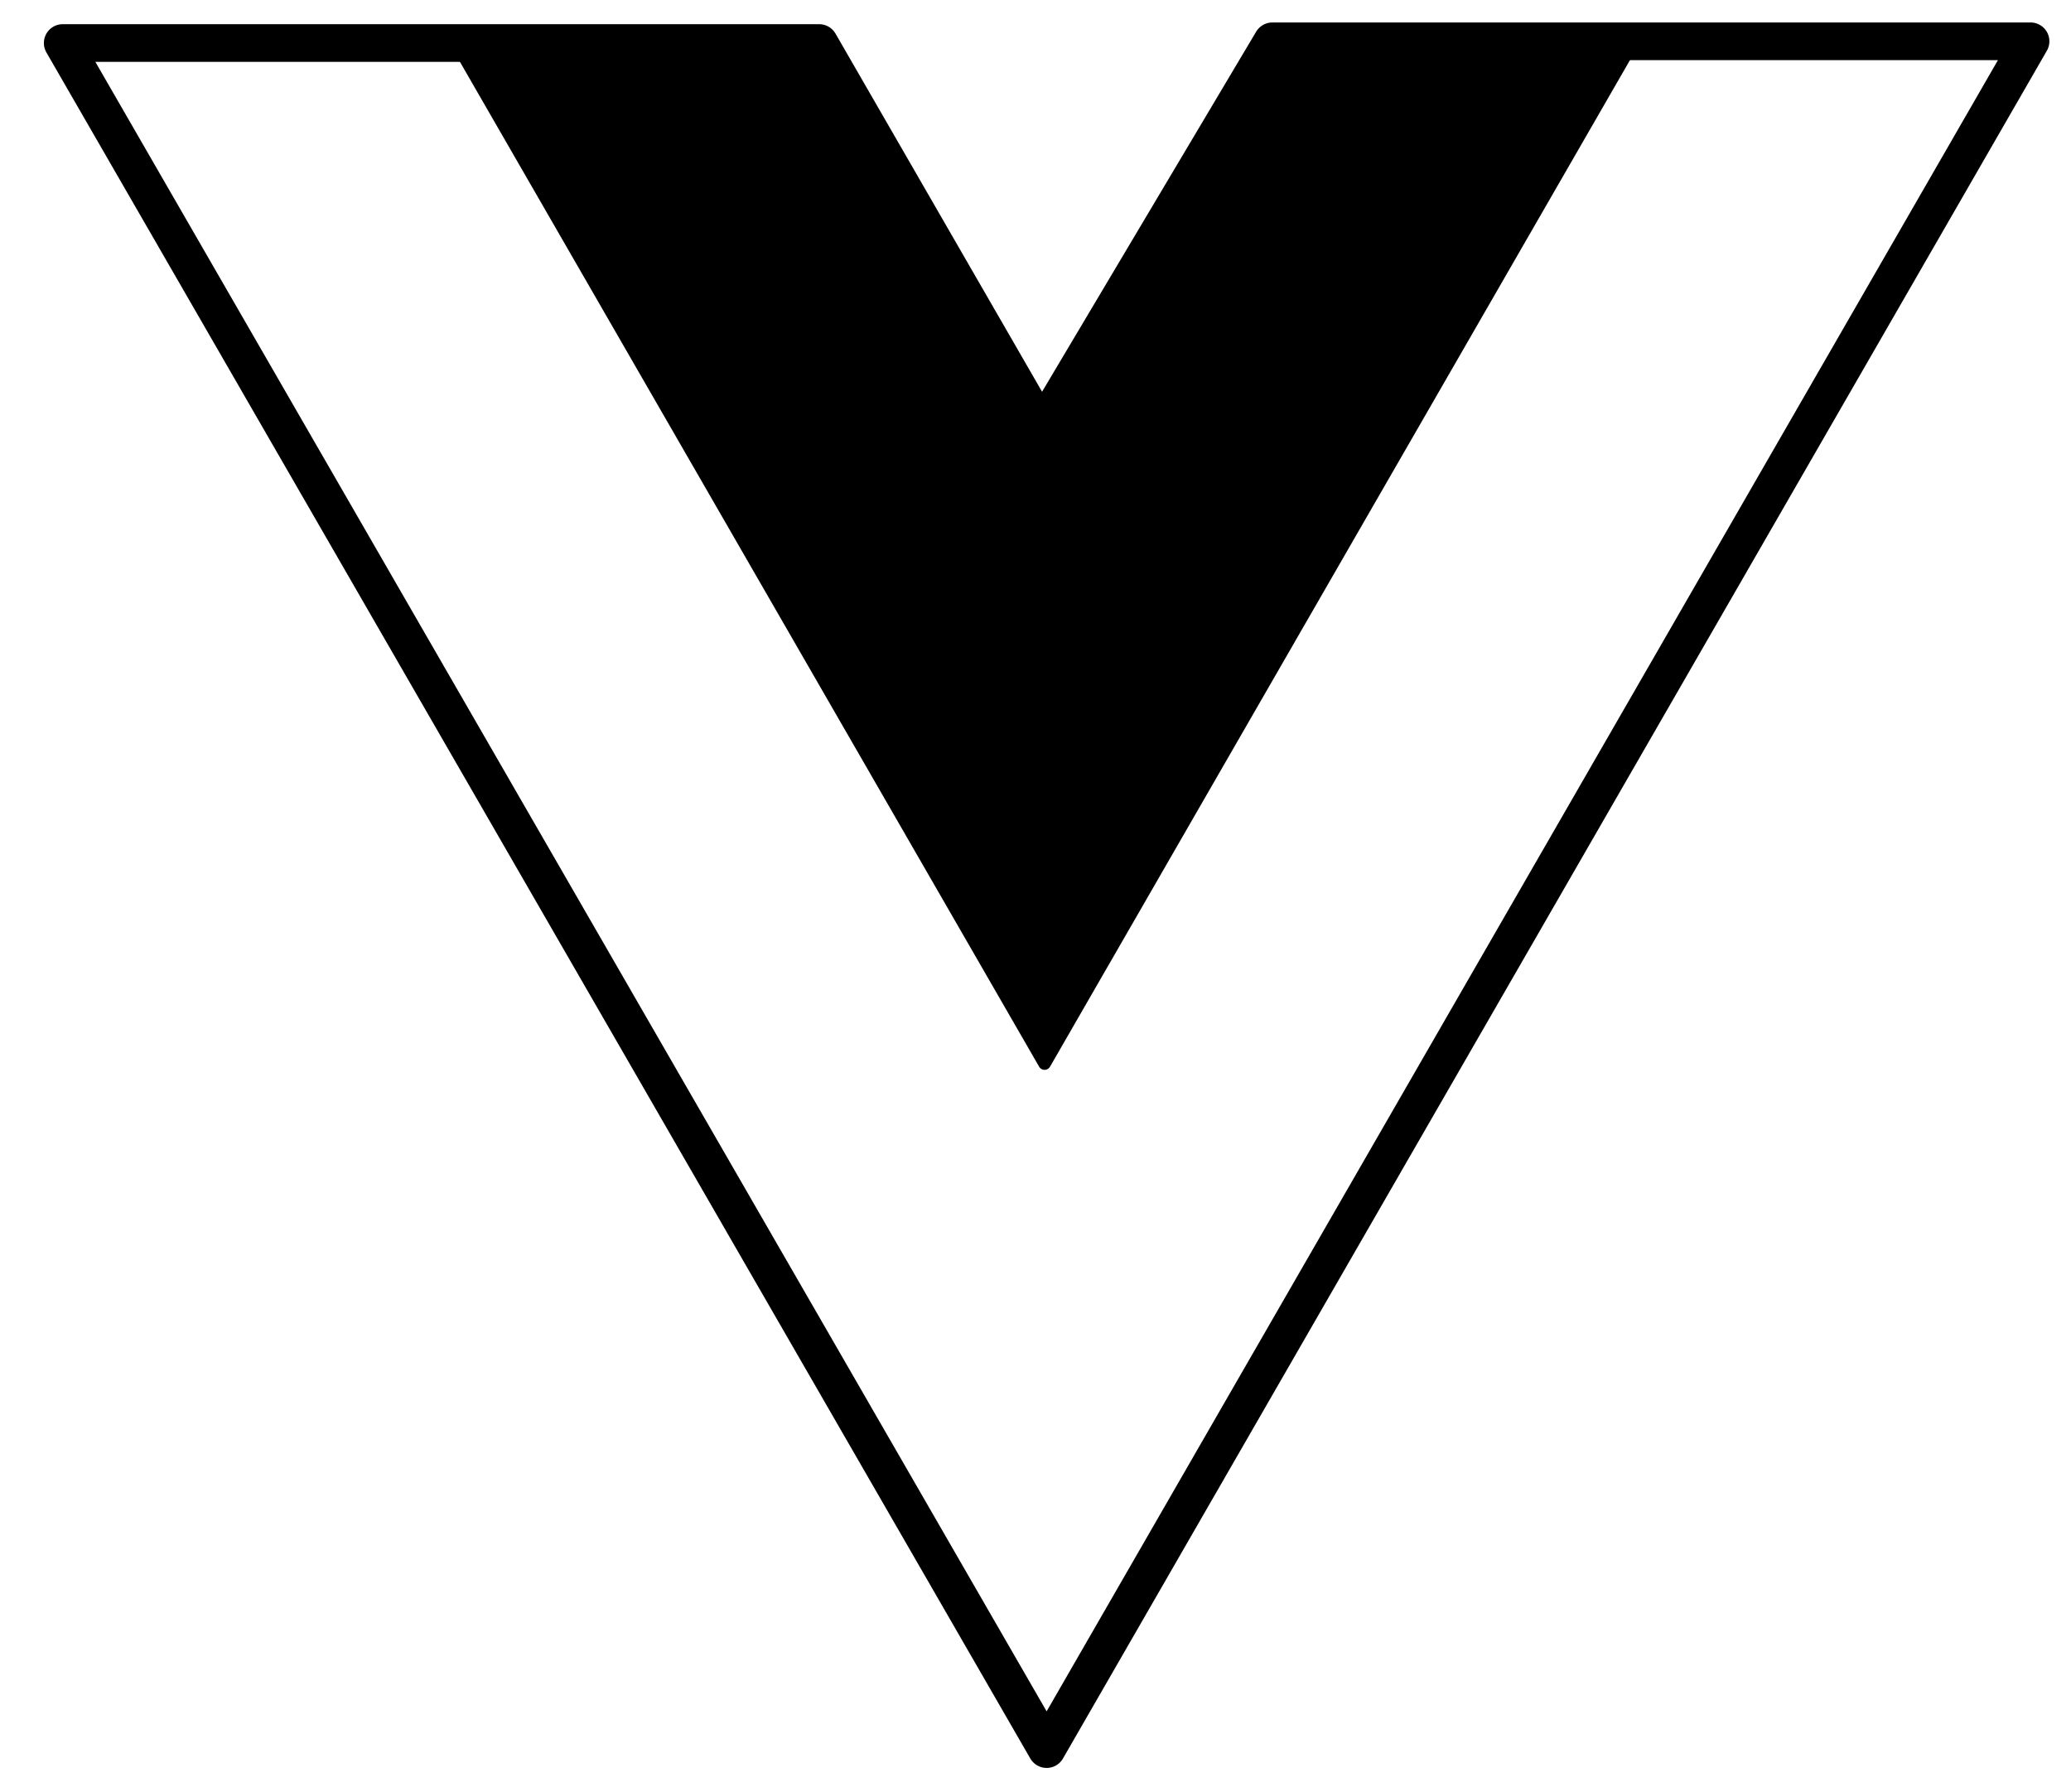
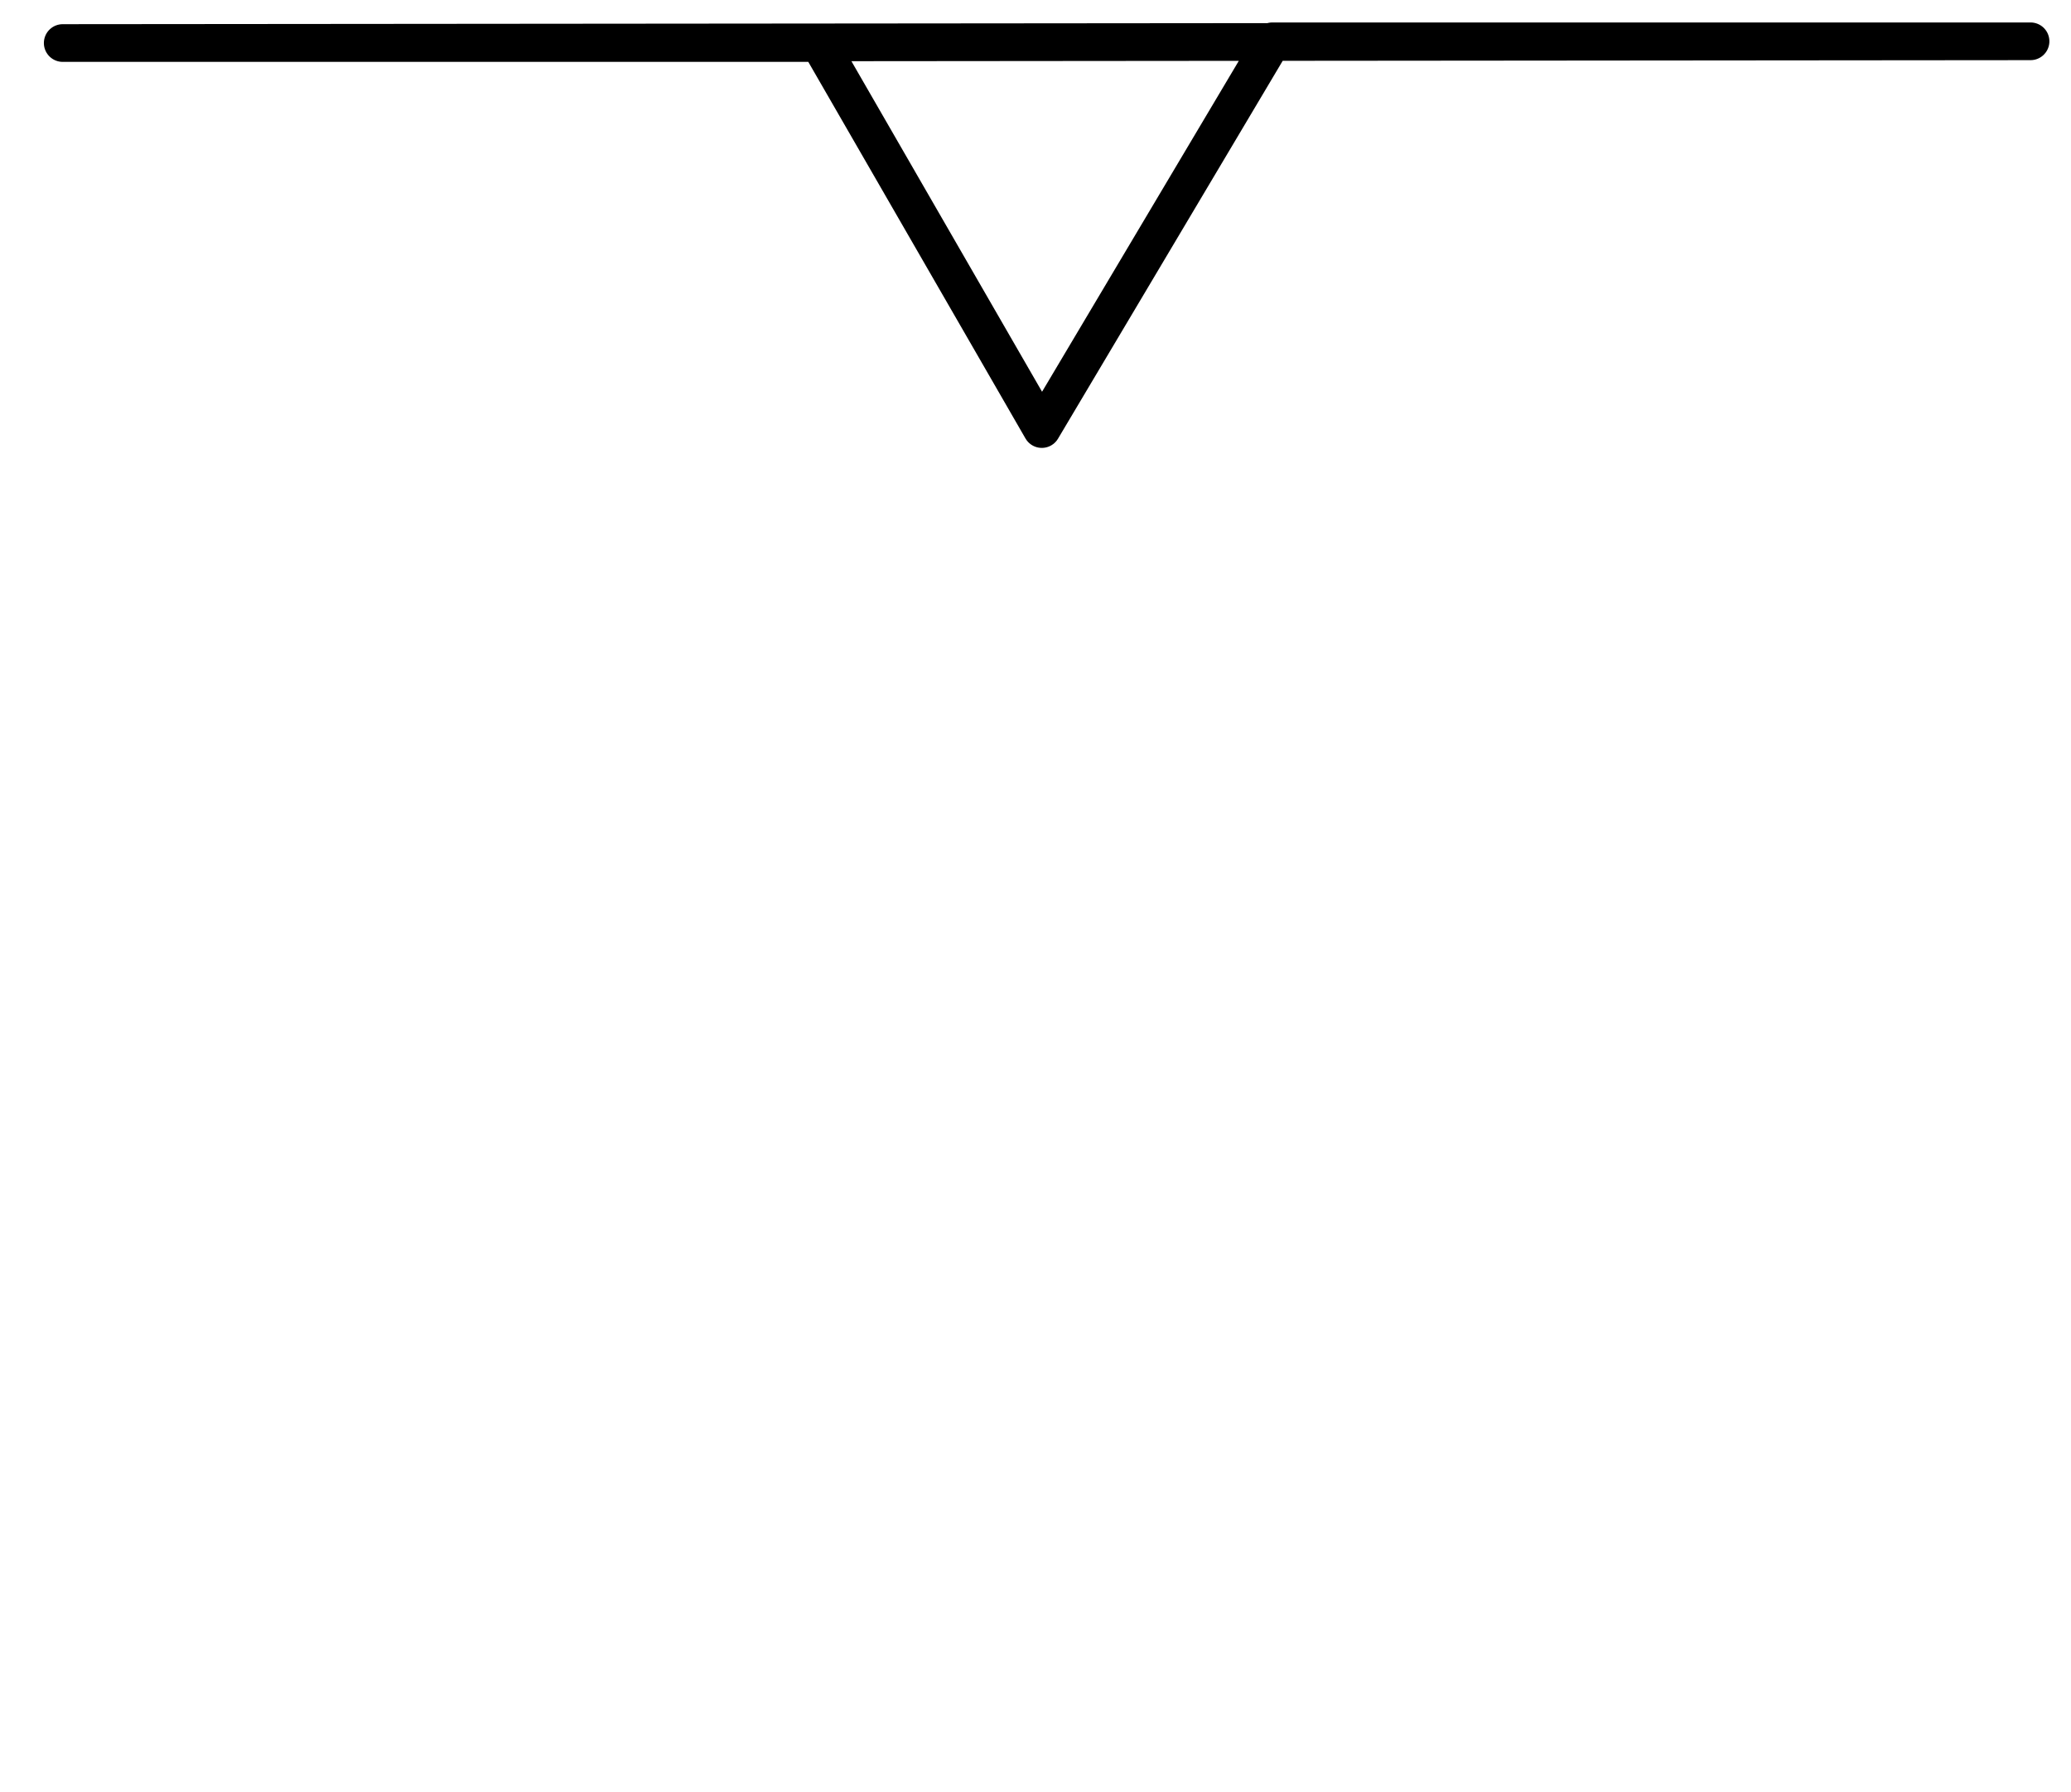
<svg xmlns="http://www.w3.org/2000/svg" width="100%" height="100%" viewBox="0 0 824 713" version="1.1" xml:space="preserve" style="fill-rule:evenodd;clip-rule:evenodd;stroke-linecap:round;stroke-linejoin:round;stroke-miterlimit:1.5;">
  <g id="Artboard1" transform="matrix(1,0,0,1,-215.494,2.269)">
-     <rect x="215.494" y="-2.269" width="823.067" height="712.656" style="fill:none;" />
    <g transform="matrix(1,0,0,1,0.494,0.731)">
-       <path d="M239.957,14.119L631.43,692.855L1022.9,13.433L721.243,13.433L629.509,167.691L540.932,14.119L239.957,14.119Z" style="fill:none;stroke:black;stroke-width:15px;" />
+       <path d="M239.957,14.119L1022.9,13.433L721.243,13.433L629.509,167.691L540.932,14.119L239.957,14.119Z" style="fill:none;stroke:black;stroke-width:15px;" />
    </g>
    <g transform="matrix(1,0,0,1,0.494,0.731)">
-       <path d="M396.958,14.804L630.609,420.127L864.393,14.393L720.421,13.983L630.059,163.578L542.441,14.395L396.958,14.804Z" style="stroke:black;stroke-width:5px;" />
-     </g>
+       </g>
  </g>
</svg>